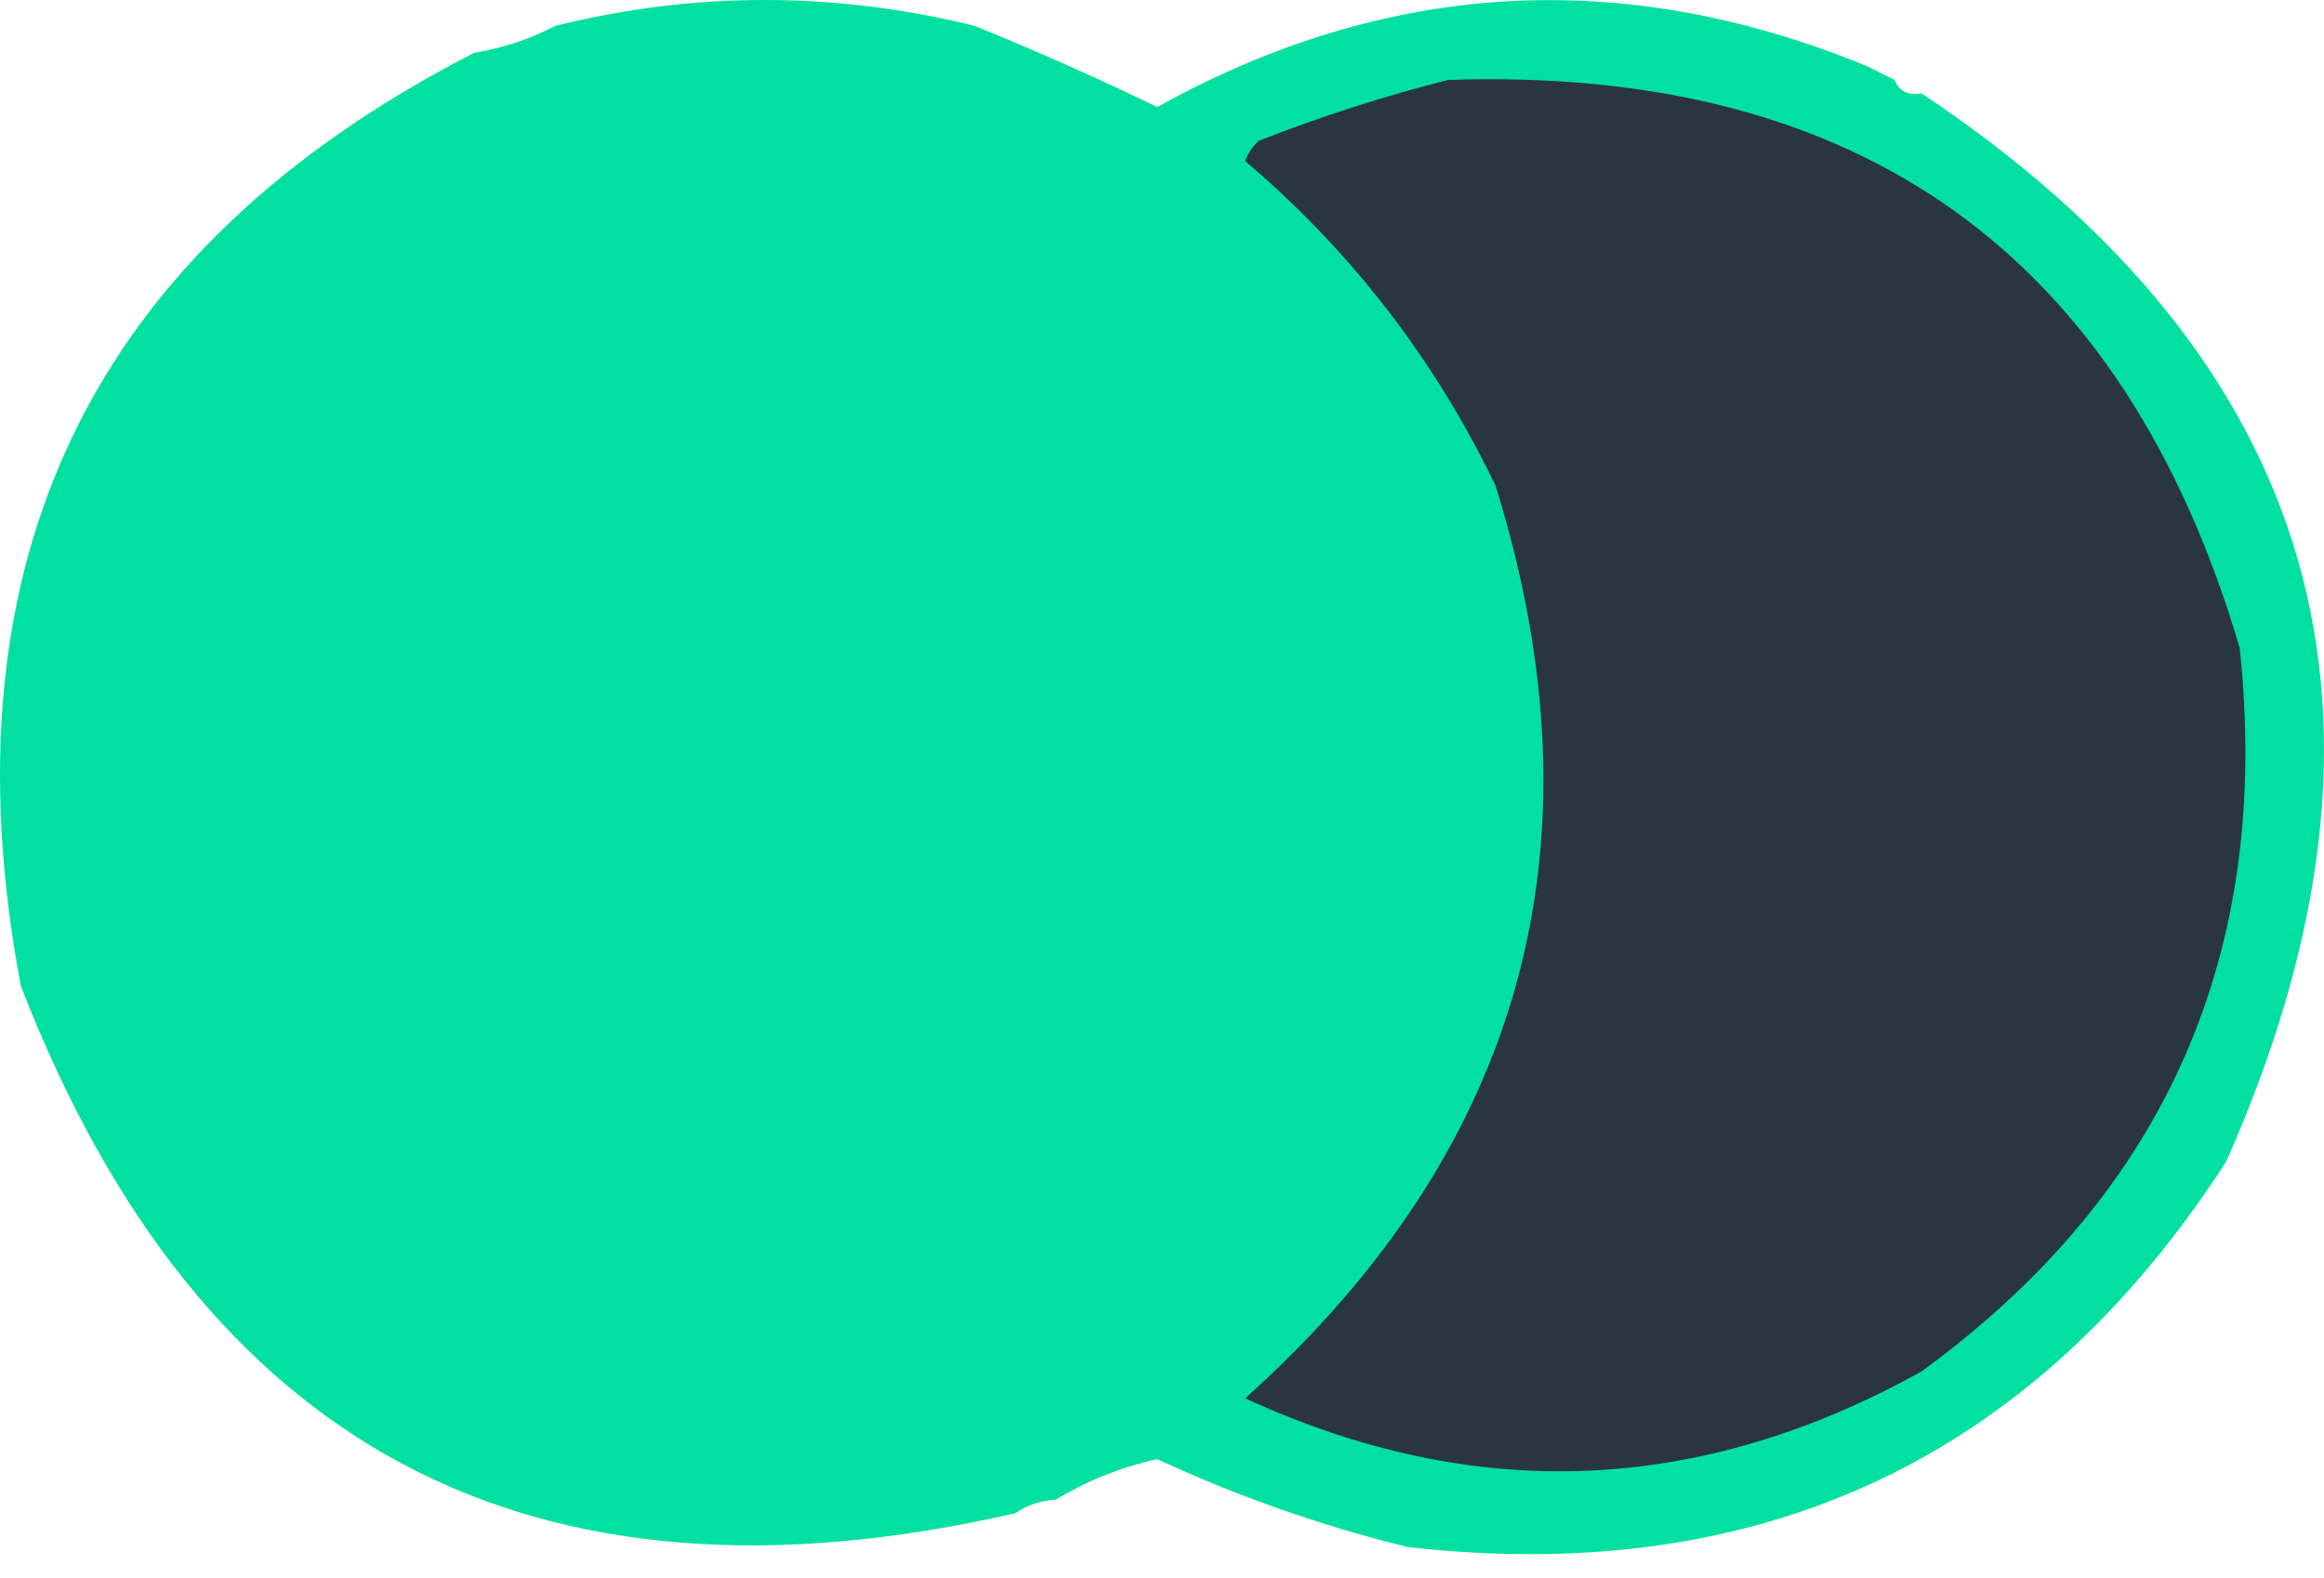
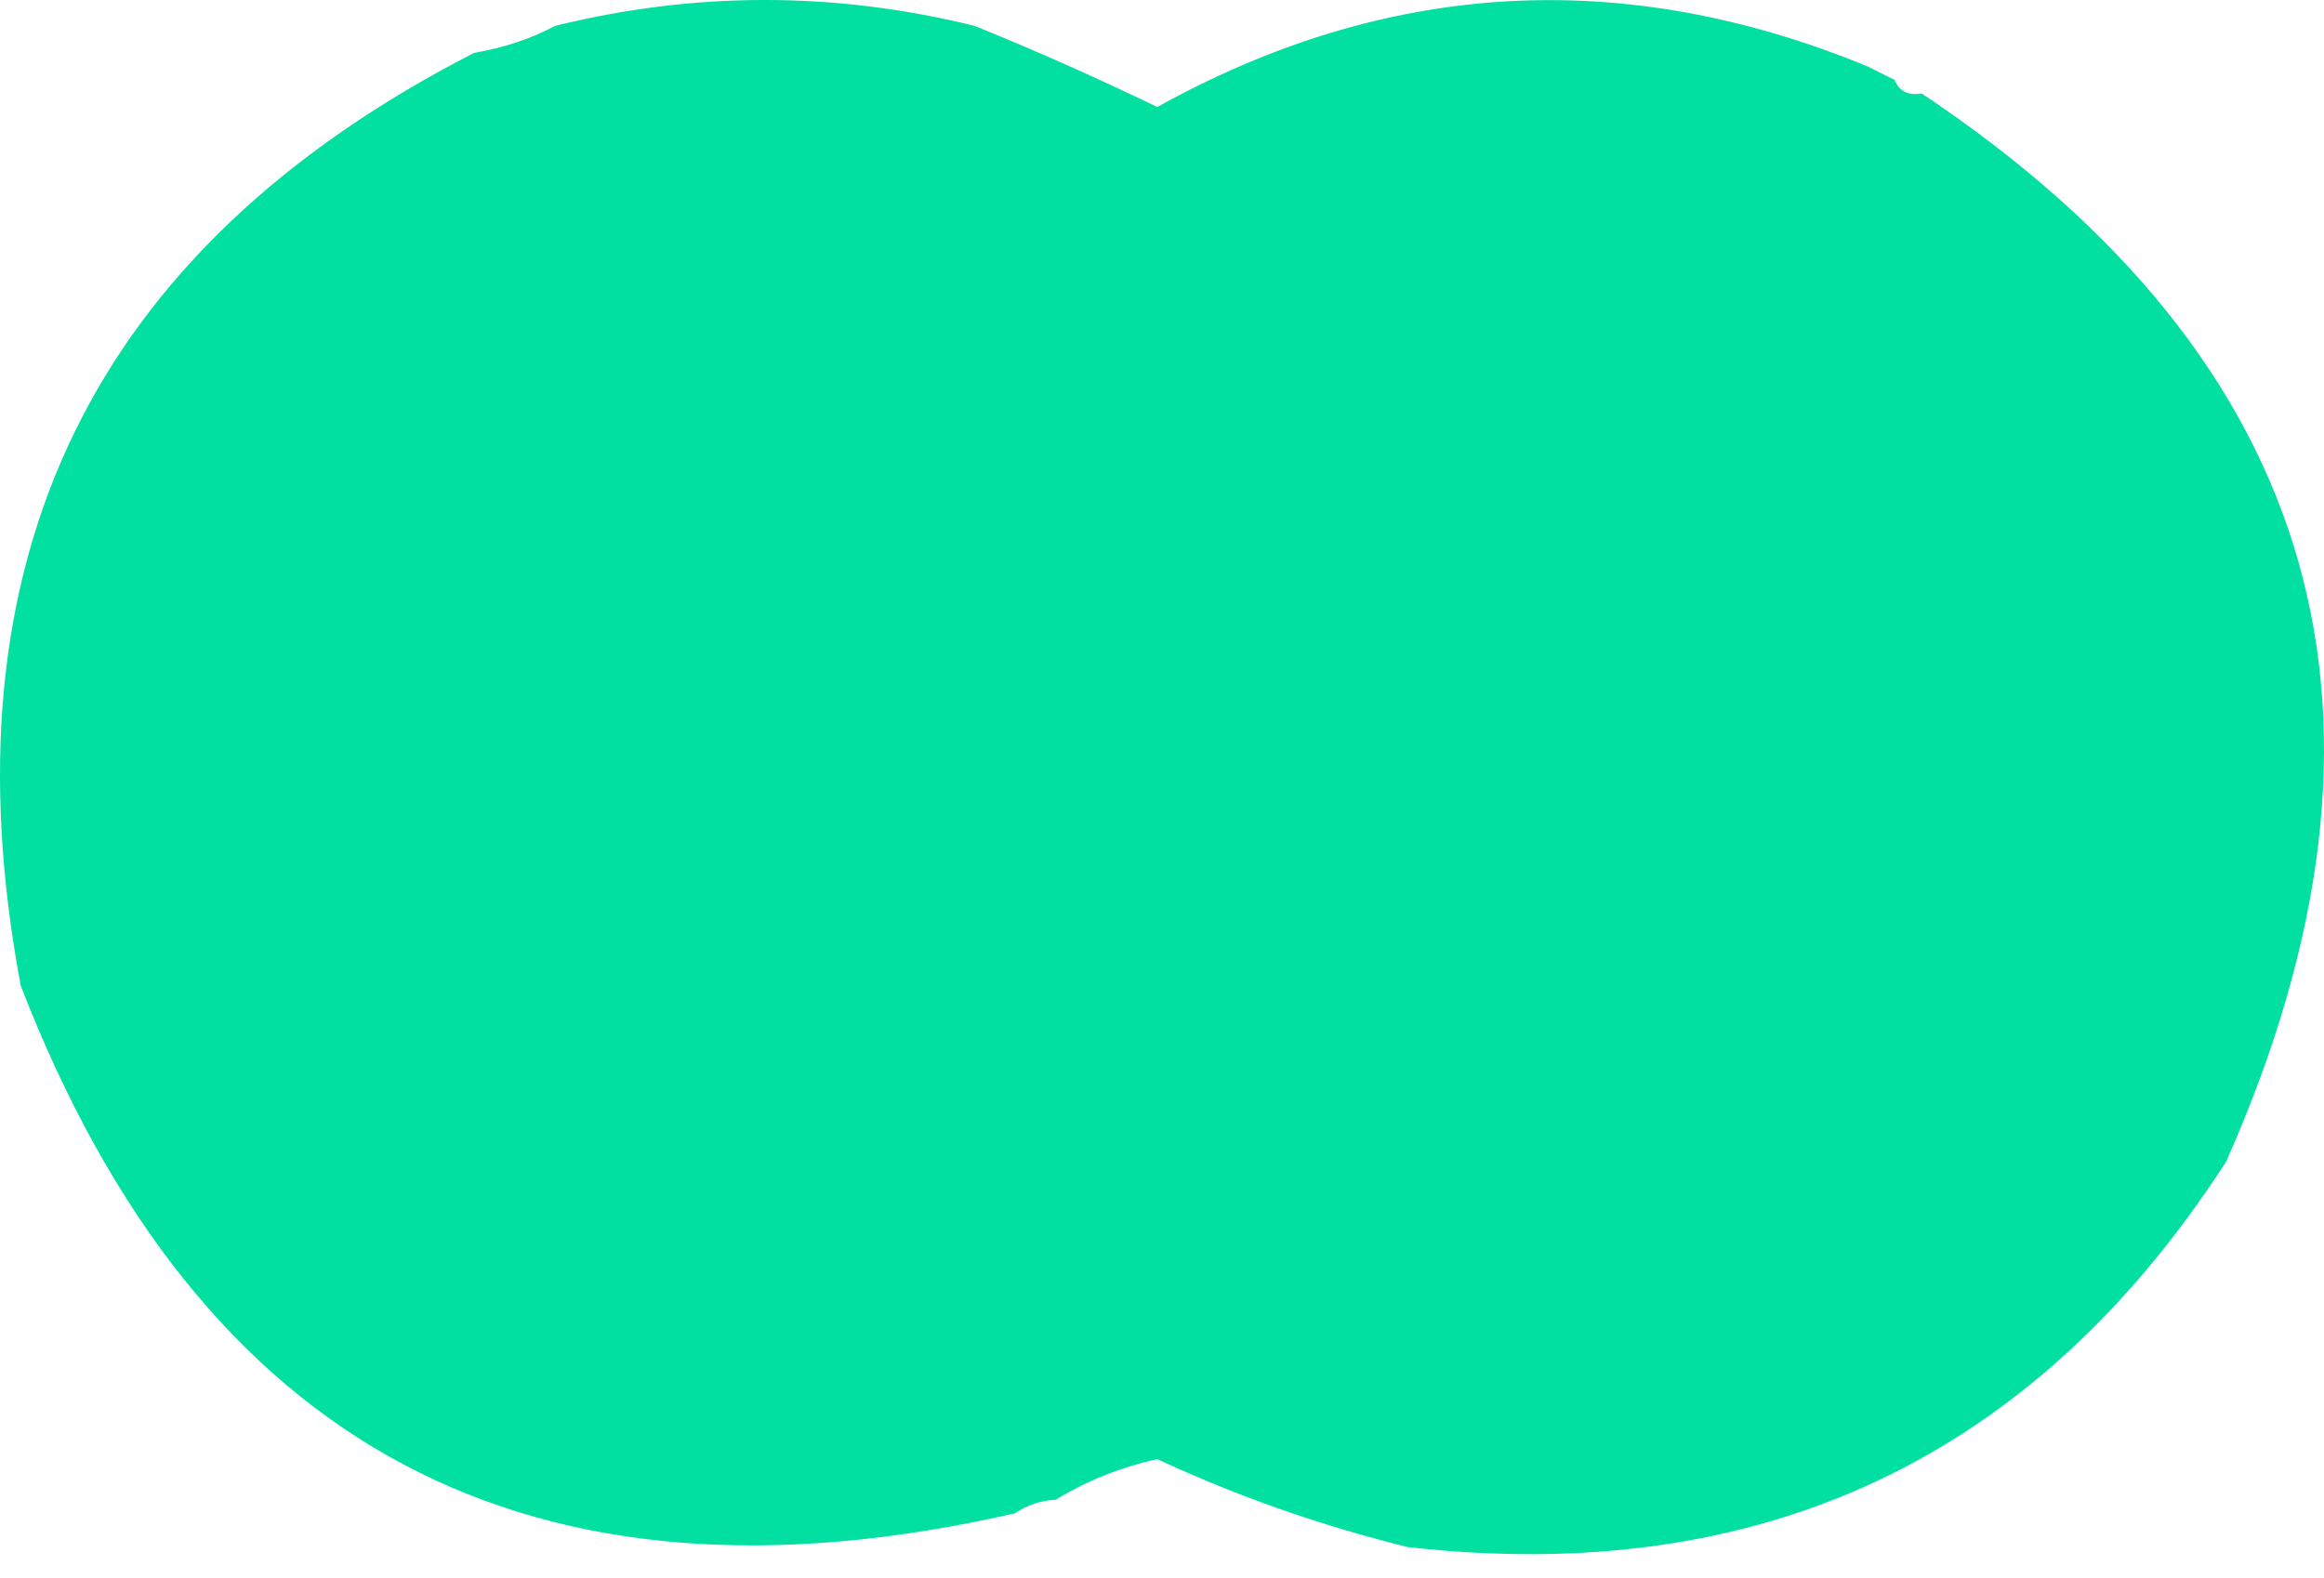
<svg xmlns="http://www.w3.org/2000/svg" width="53" height="36" viewBox="0 0 53 36" fill="none">
  <path fill-rule="evenodd" clip-rule="evenodd" d="M22.227 0.59C23.61 1.151 24.999 1.768 26.392 2.441C31.633 -0.465 37.033 -0.773 42.591 1.515C42.797 1.617 43.002 1.722 43.208 1.824C43.314 2.083 43.519 2.185 43.825 2.132C52.959 8.227 55.273 16.349 50.768 26.5C46.393 33.274 40.171 36.204 32.1 35.291C30.127 34.803 28.224 34.137 26.392 33.286C25.564 33.468 24.793 33.776 24.078 34.211C23.736 34.23 23.427 34.332 23.152 34.52C12.119 37.049 4.559 33.039 0.474 22.49C-1.351 12.774 2.094 5.679 10.811 1.207C11.489 1.09 12.106 0.886 12.662 0.59C15.846 -0.197 19.034 -0.197 22.227 0.59Z" fill="#01E0A0" />
-   <path fill-rule="evenodd" clip-rule="evenodd" d="M33.027 1.824C42.42 1.503 48.437 5.821 51.077 14.779C51.819 21.716 49.402 27.216 43.826 31.281C38.764 34.103 33.621 34.307 28.398 31.898C34.748 26.198 36.651 19.258 34.107 11.077C32.726 8.206 30.823 5.738 28.398 3.674C28.463 3.493 28.566 3.338 28.707 3.212C30.152 2.647 31.592 2.185 33.027 1.824Z" fill="#2A363D" />
</svg>